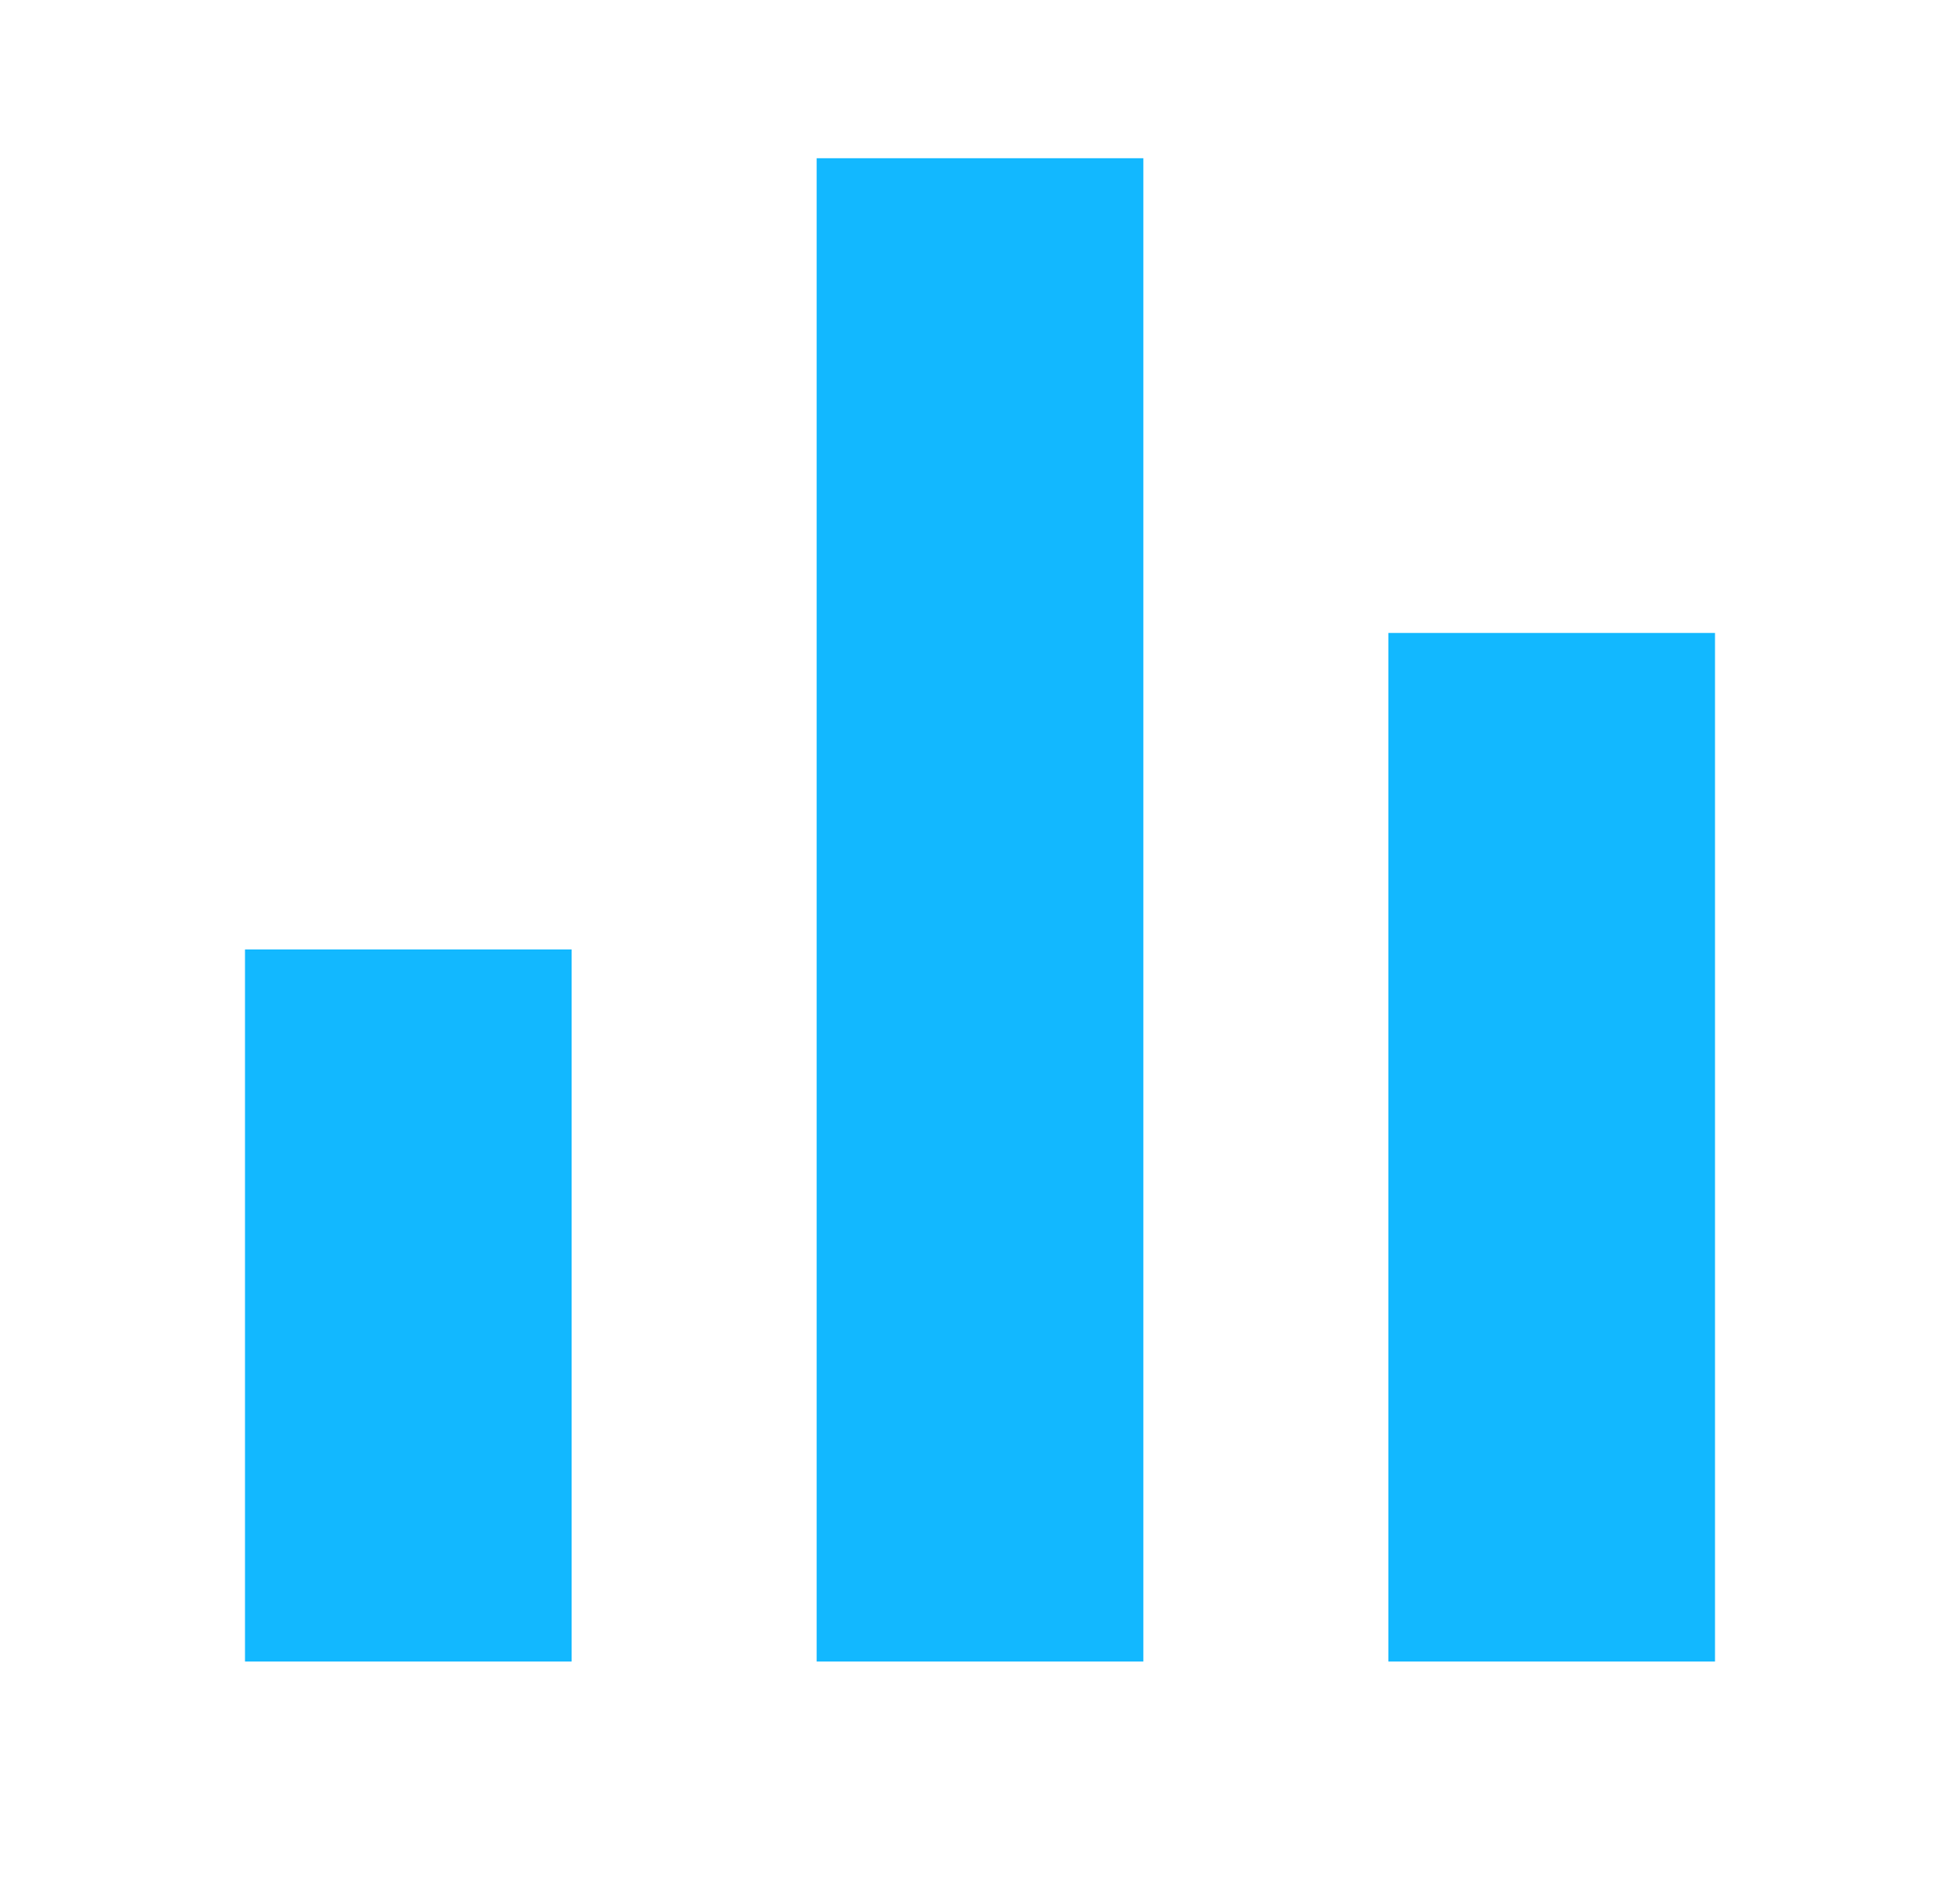
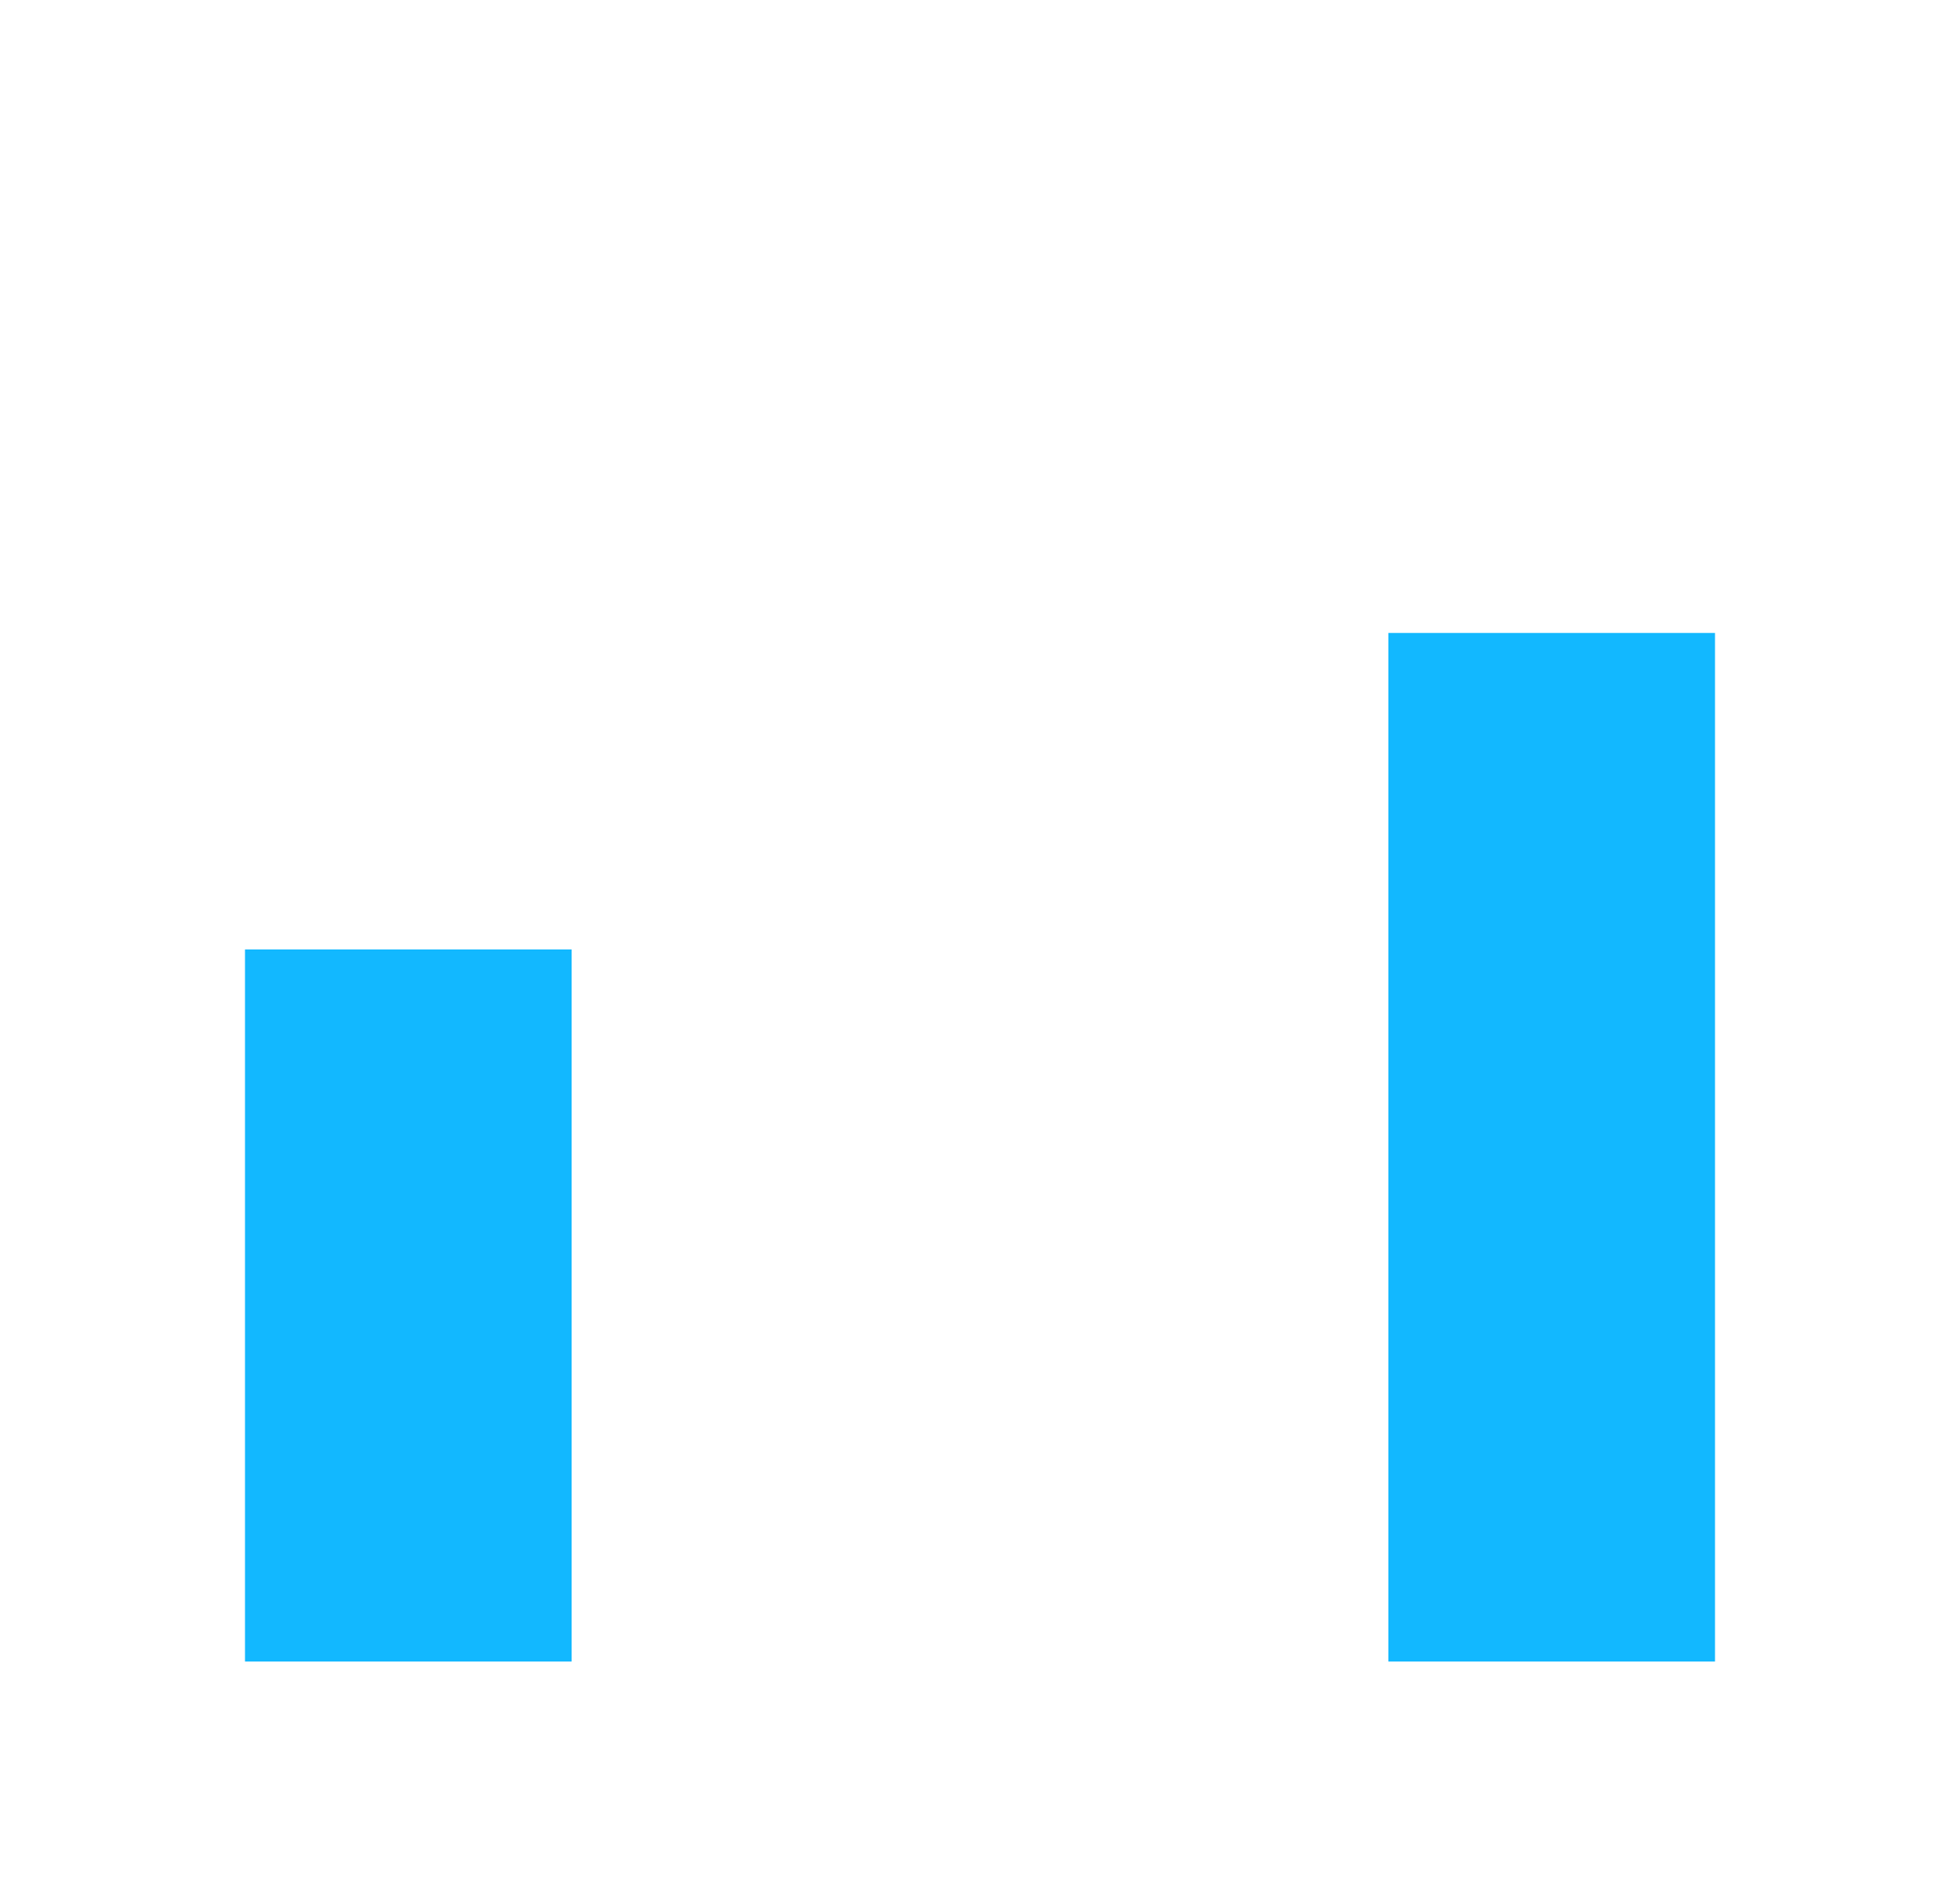
<svg xmlns="http://www.w3.org/2000/svg" width="32" height="31" viewBox="0 0 32 31" fill="none">
-   <path d="M4 15.5H9.333V27.125H4V15.5ZM22.667 10.333H28V27.125H22.667V10.333ZM13.333 2.583H18.667V27.125H13.333V2.583Z" fill="#12B8FF" />
+   <path d="M4 15.5H9.333V27.125H4V15.5ZM22.667 10.333H28V27.125H22.667V10.333ZM13.333 2.583H18.667H13.333V2.583Z" fill="#12B8FF" />
</svg>